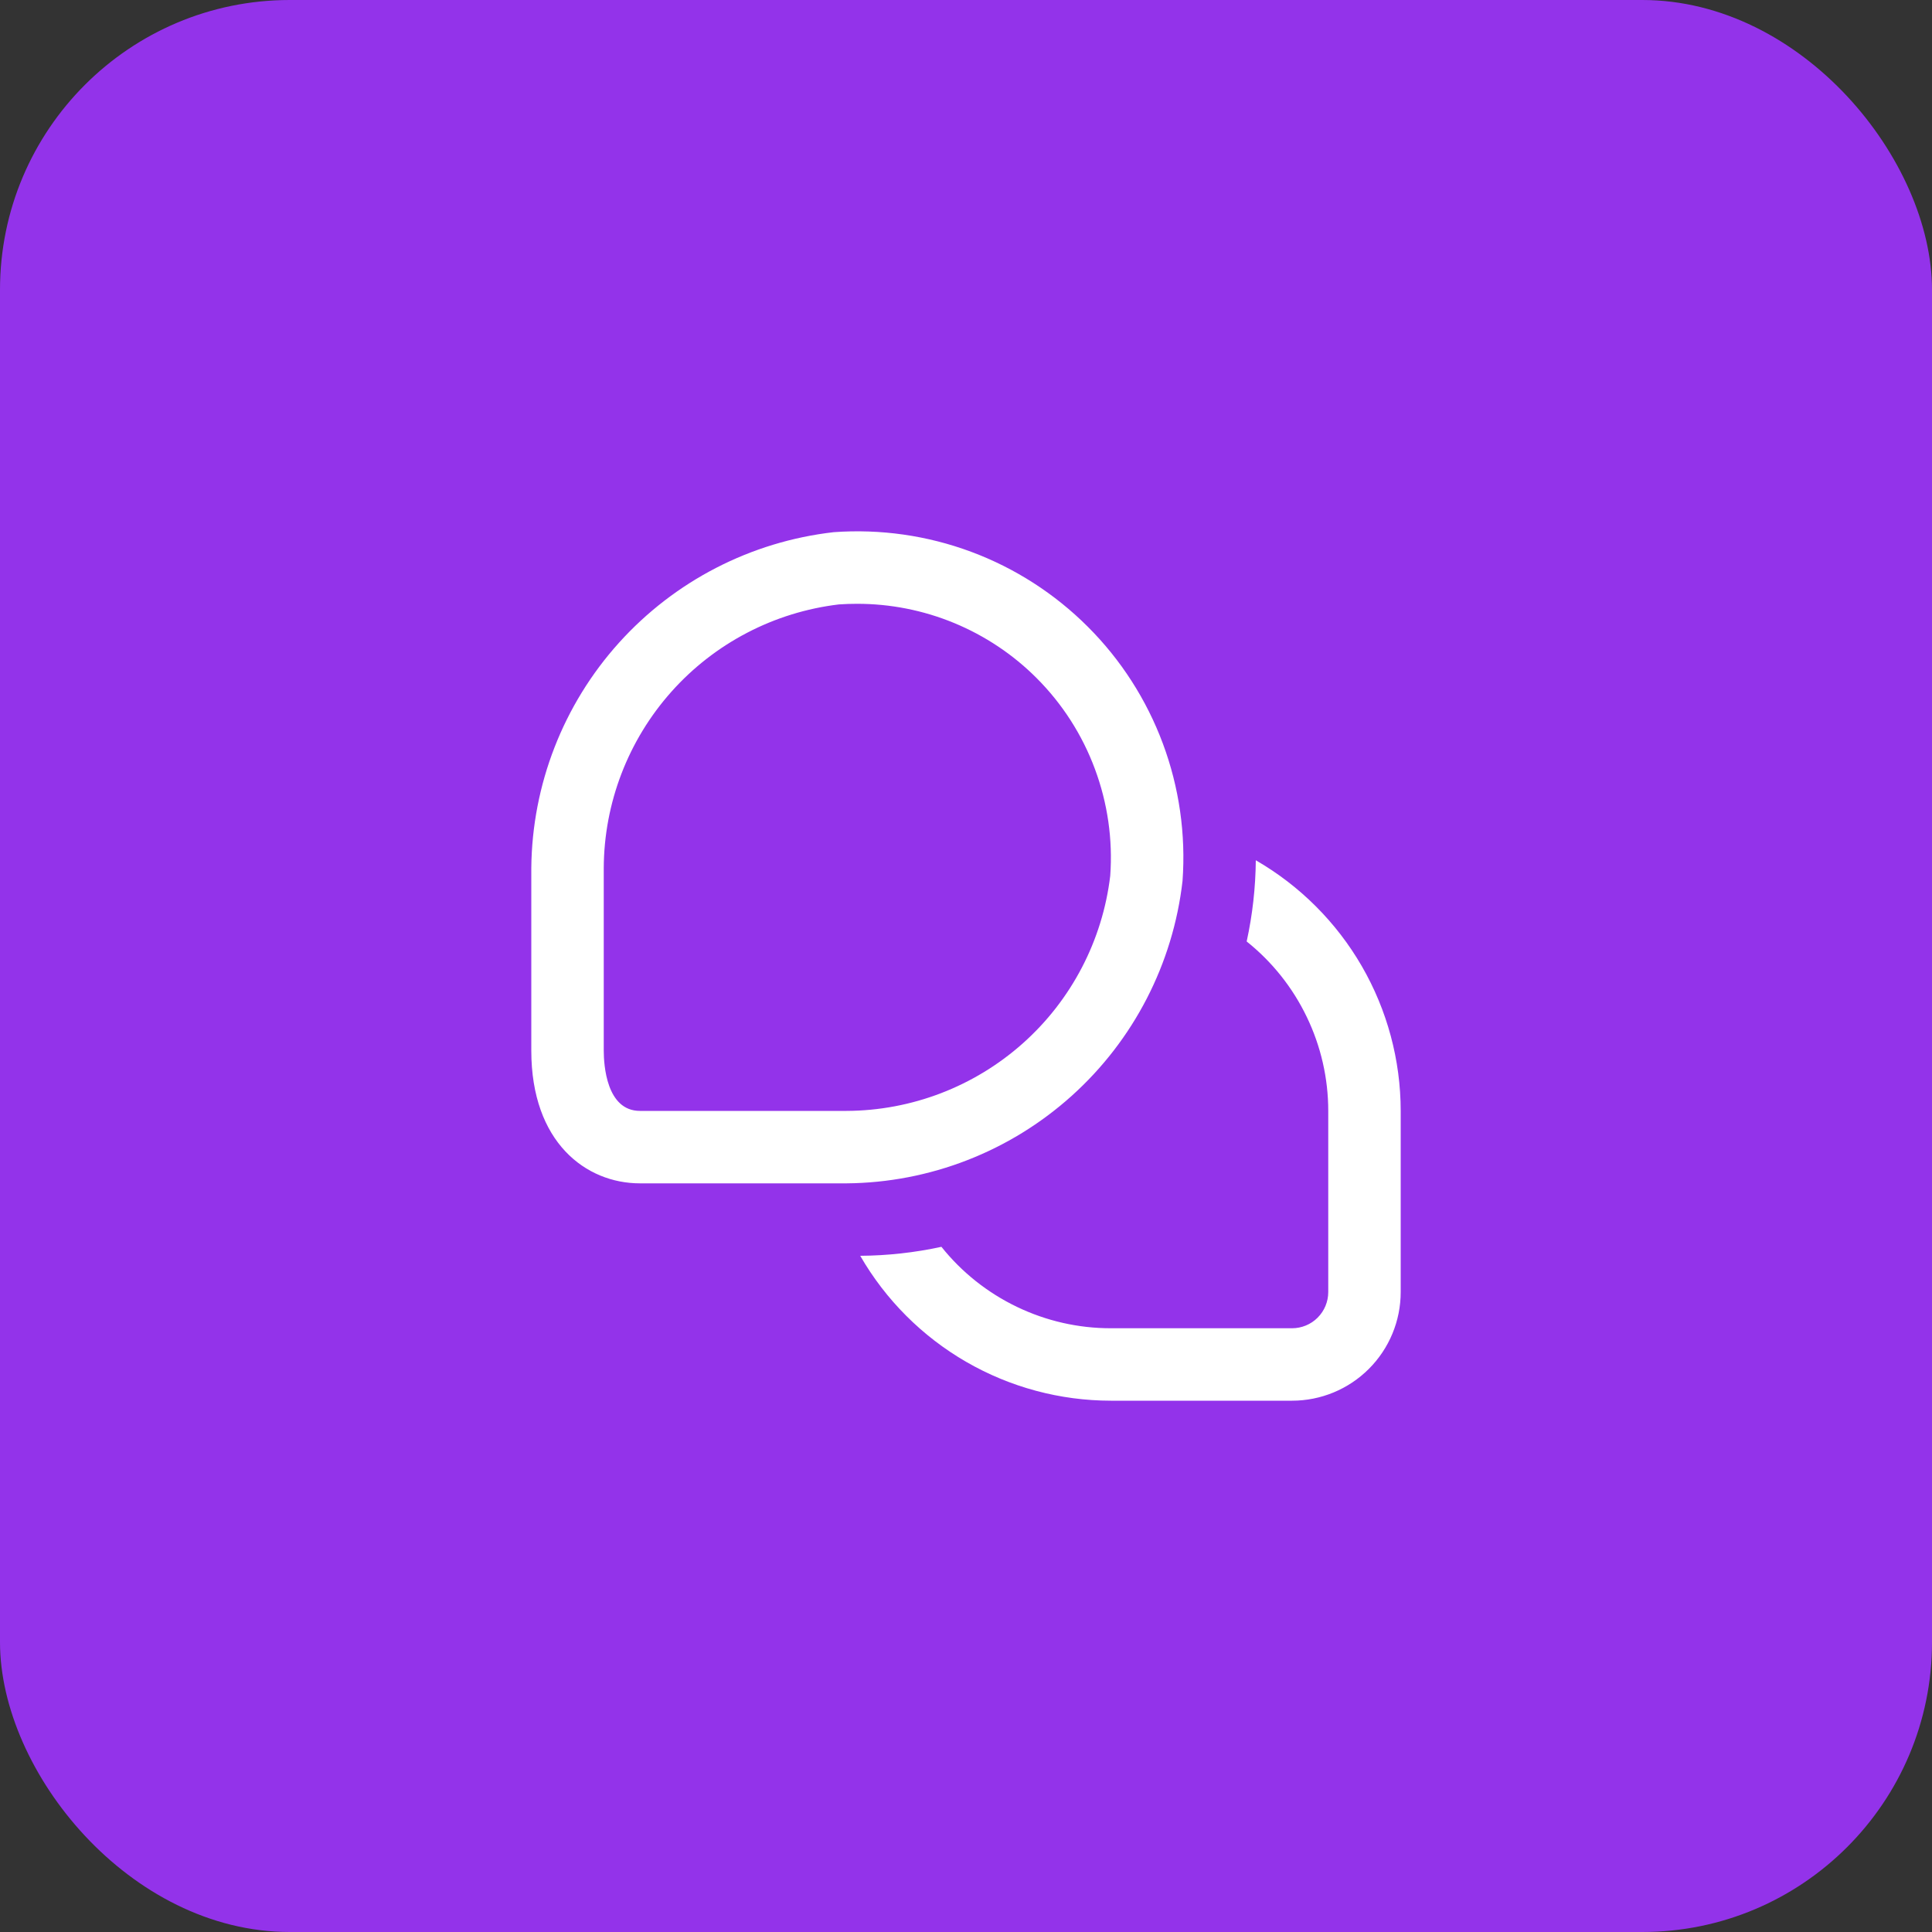
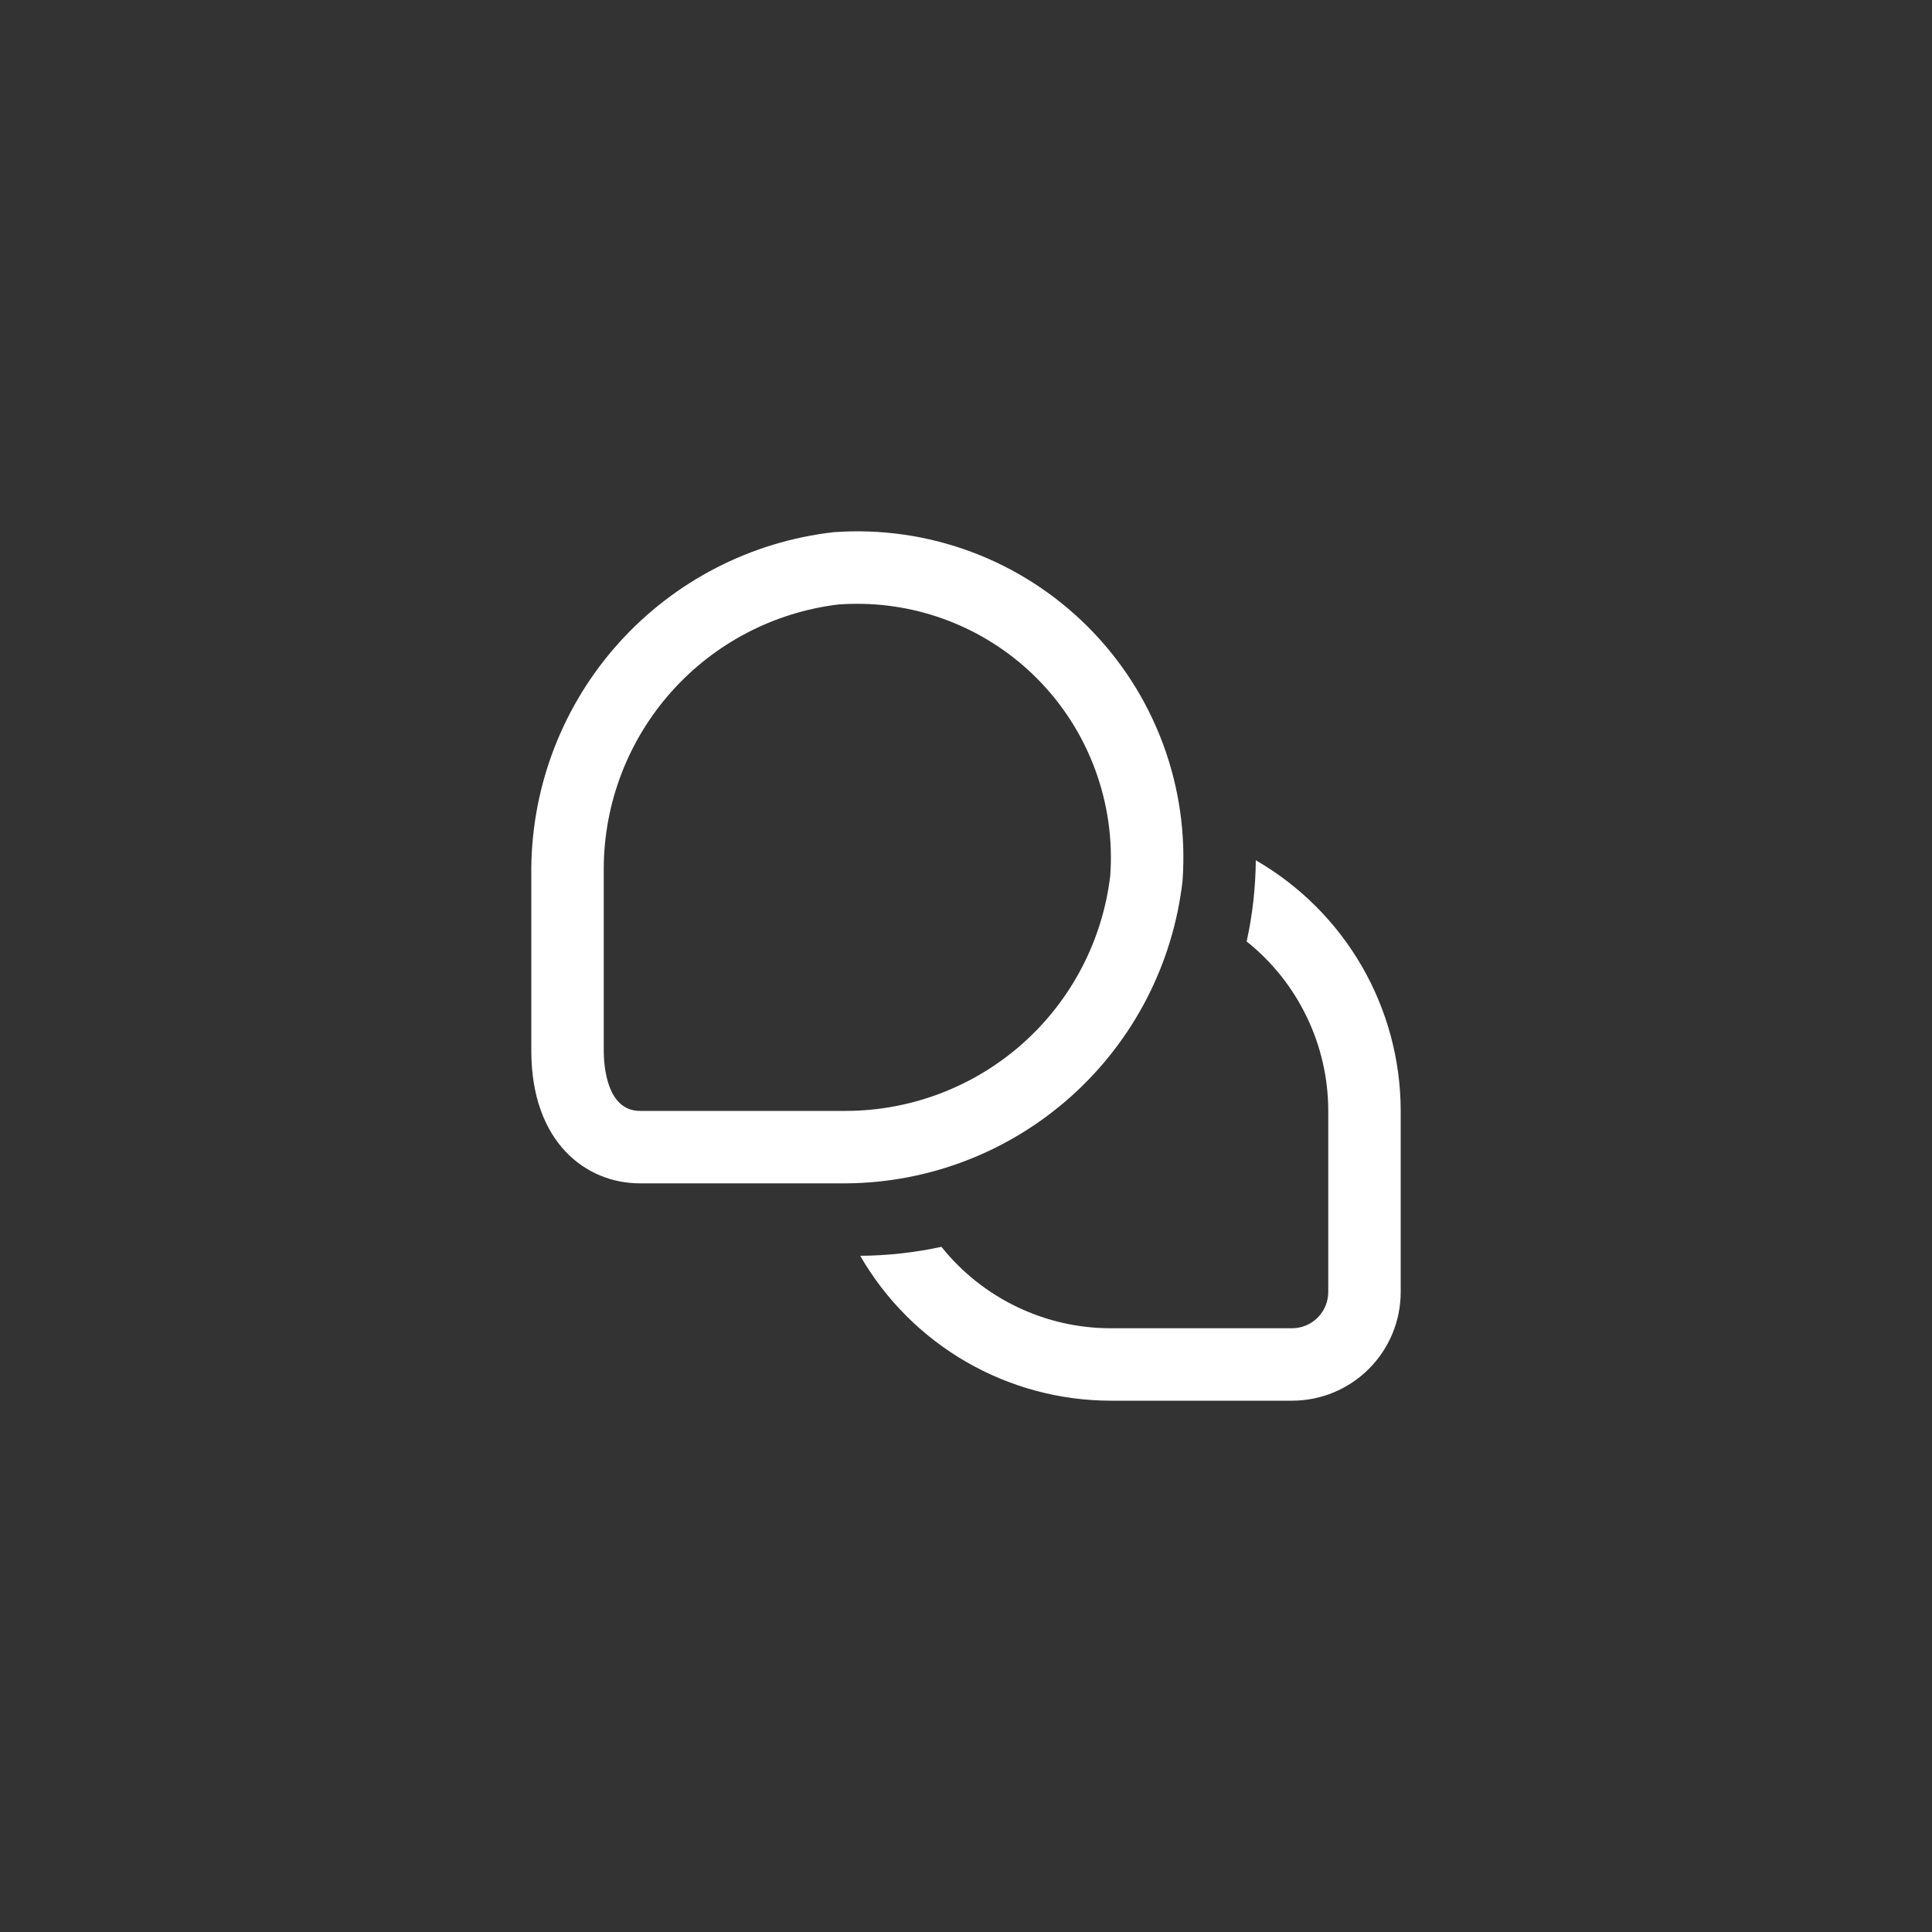
<svg xmlns="http://www.w3.org/2000/svg" width="40" height="40" viewBox="0 0 40 40" fill="none">
  <rect x="0" y="0" width="40" height="40" fill="#333333" stroke="none" />
-   <rect width="40" height="40" rx="6" fill="#9333EA" />
  <path d="M29 23V26.75C29 27.347 28.763 27.919 28.341 28.341C27.919 28.763 27.347 29 26.75 29H23C21.948 28.999 20.914 28.722 20.003 28.195C19.093 27.669 18.336 26.912 17.81 26C18.375 25.996 18.939 25.934 19.491 25.814C19.912 26.341 20.446 26.765 21.054 27.057C21.661 27.349 22.326 27.501 23 27.5H26.75C26.949 27.5 27.14 27.421 27.28 27.281C27.421 27.14 27.5 26.949 27.5 26.75V23C27.5 22.326 27.348 21.661 27.055 21.054C26.763 20.446 26.338 19.913 25.811 19.492C25.932 18.939 25.995 18.376 26 17.811C26.911 18.337 27.668 19.093 28.195 20.004C28.721 20.915 28.999 21.948 29 23ZM24.483 18.239C24.553 17.272 24.414 16.302 24.076 15.395C23.738 14.487 23.209 13.662 22.523 12.977C21.838 12.292 21.014 11.762 20.106 11.424C19.198 11.086 18.228 10.948 17.262 11.018C15.549 11.213 13.968 12.028 12.814 13.309C11.661 14.589 11.016 16.248 11 17.971V21.751C11 23.65 12.13 24.5 13.25 24.5H17.525C19.249 24.486 20.908 23.841 22.19 22.687C23.471 21.534 24.287 19.952 24.483 18.239ZM21.462 14.039C21.995 14.572 22.407 15.214 22.669 15.921C22.932 16.627 23.041 17.382 22.986 18.134C22.826 19.471 22.183 20.705 21.177 21.601C20.171 22.497 18.872 22.995 17.525 23H13.25C12.554 23 12.5 22.044 12.5 21.751V17.971C12.506 16.624 13.005 15.326 13.901 14.321C14.797 13.316 16.03 12.674 17.367 12.514C17.492 12.505 17.616 12.501 17.741 12.501C18.432 12.5 19.116 12.635 19.755 12.899C20.393 13.163 20.974 13.55 21.462 14.039Z" fill="white" />
</svg>